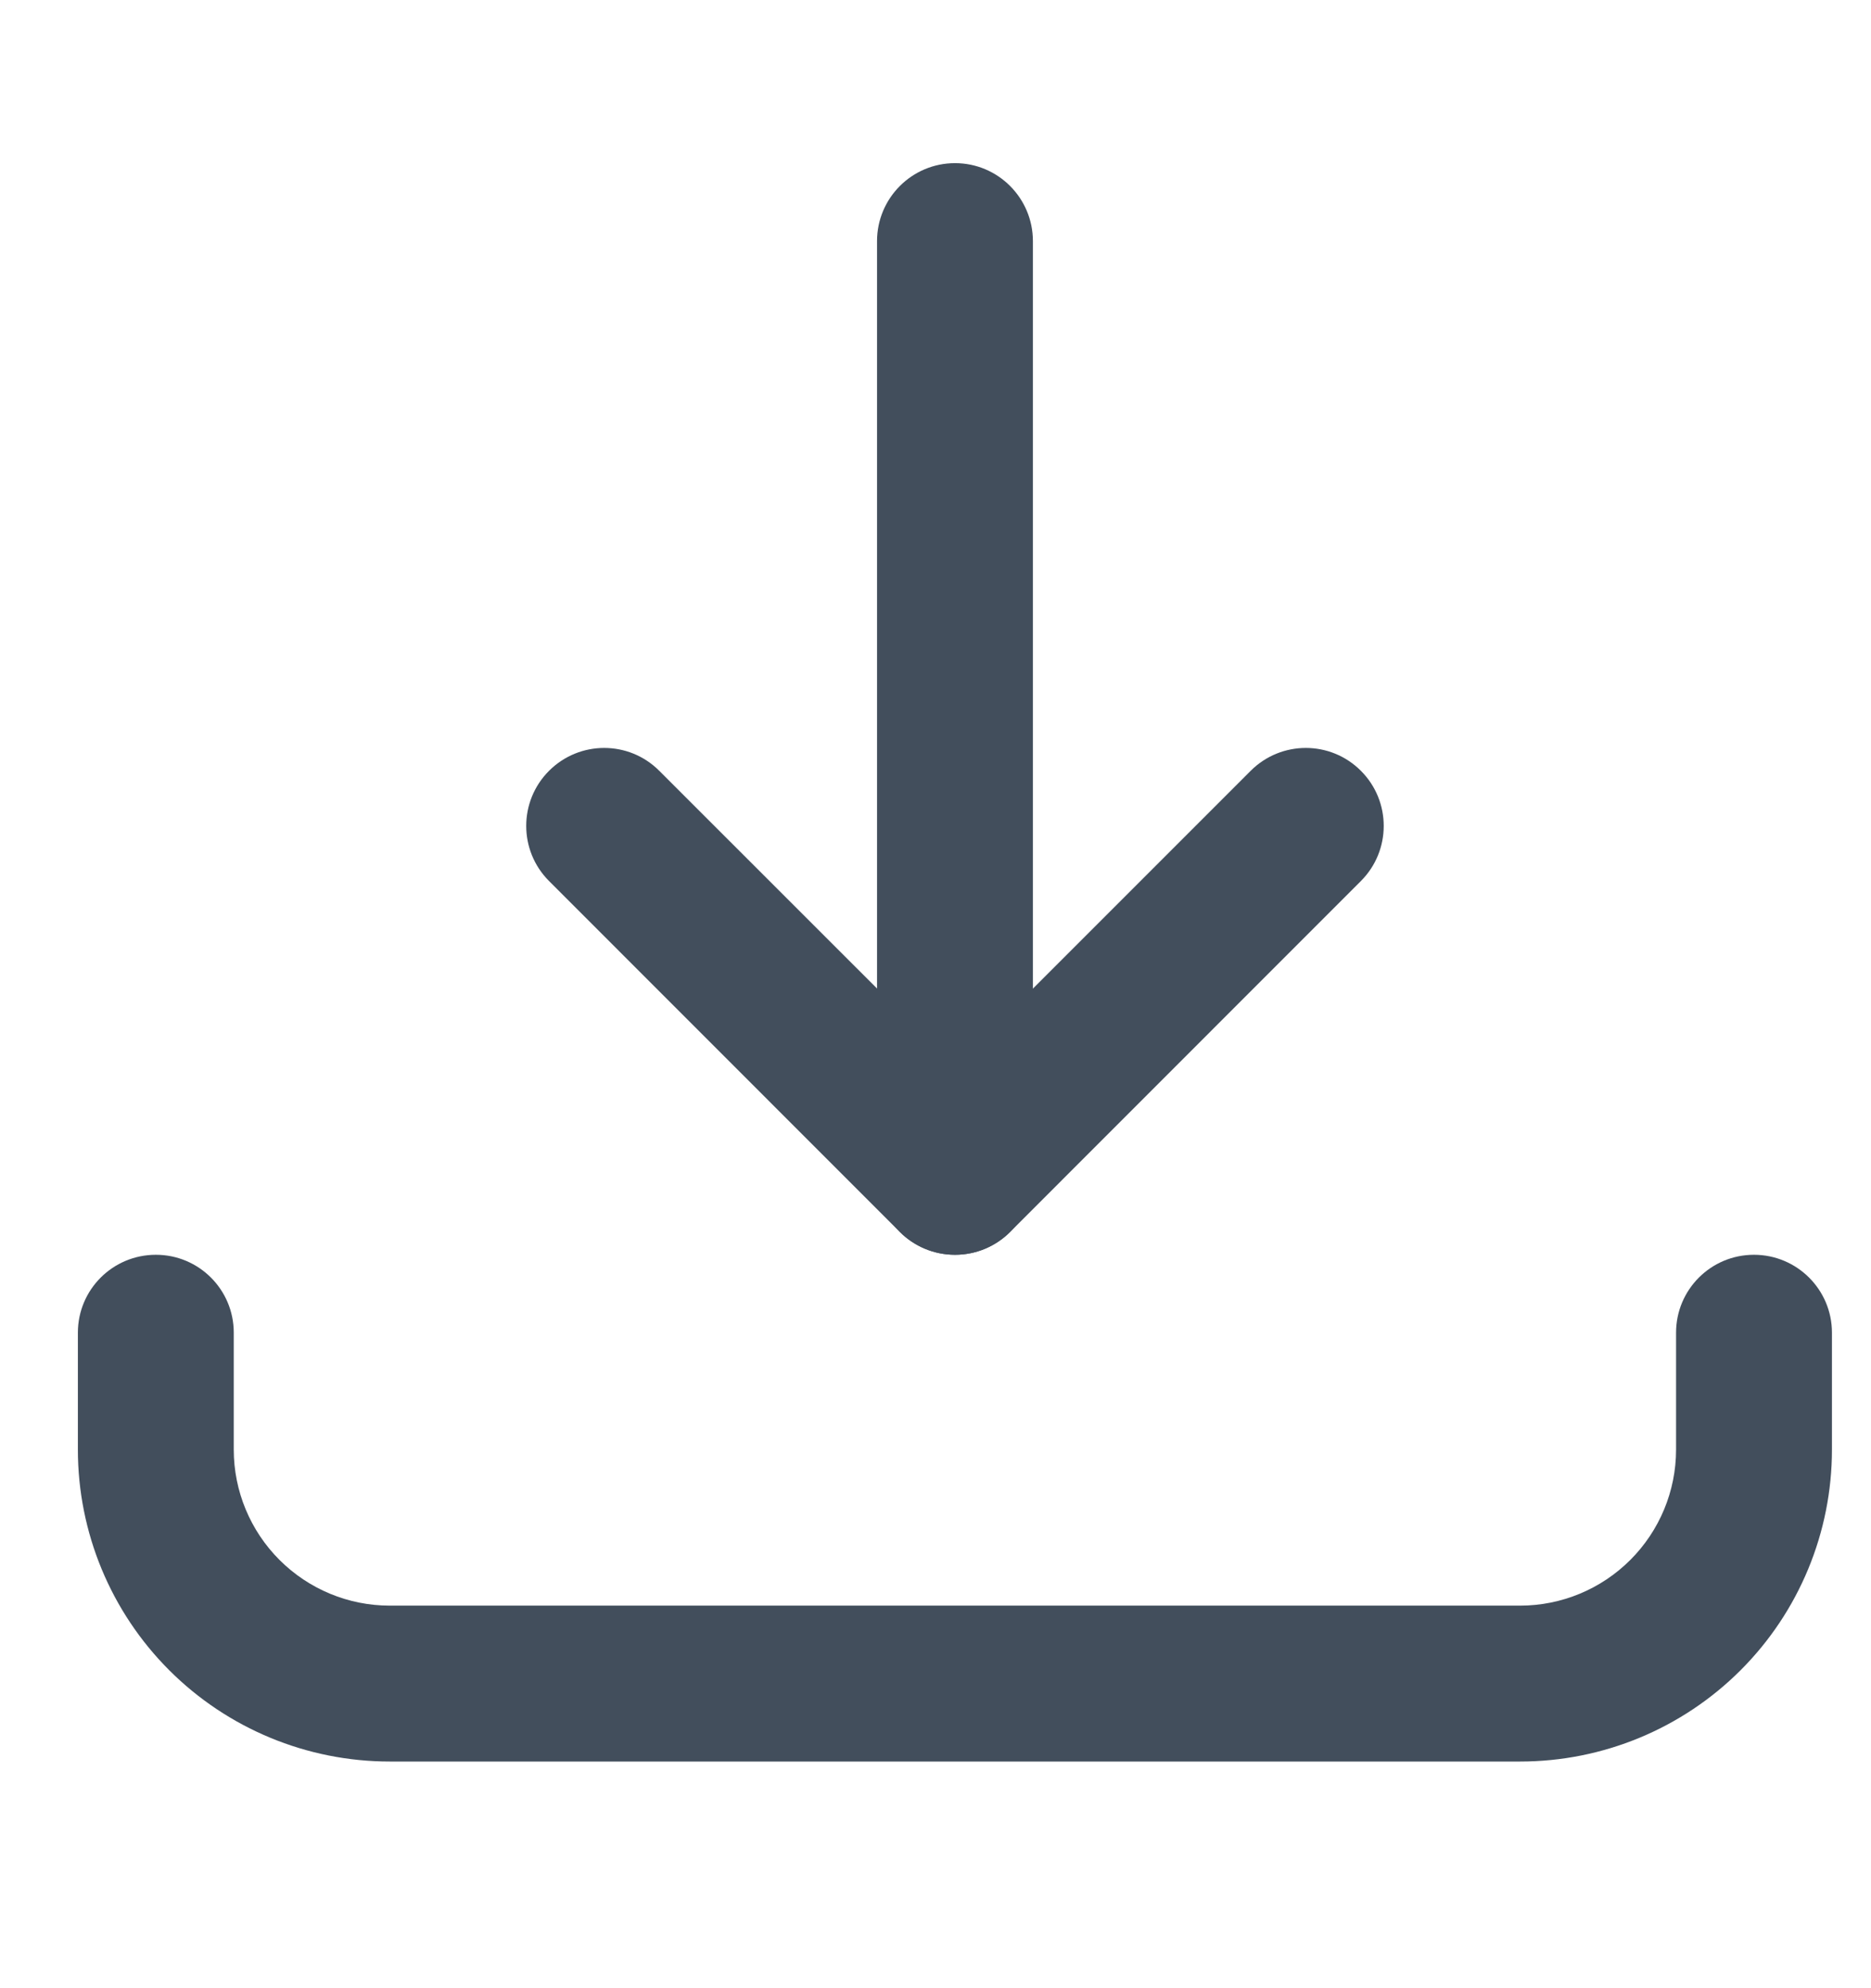
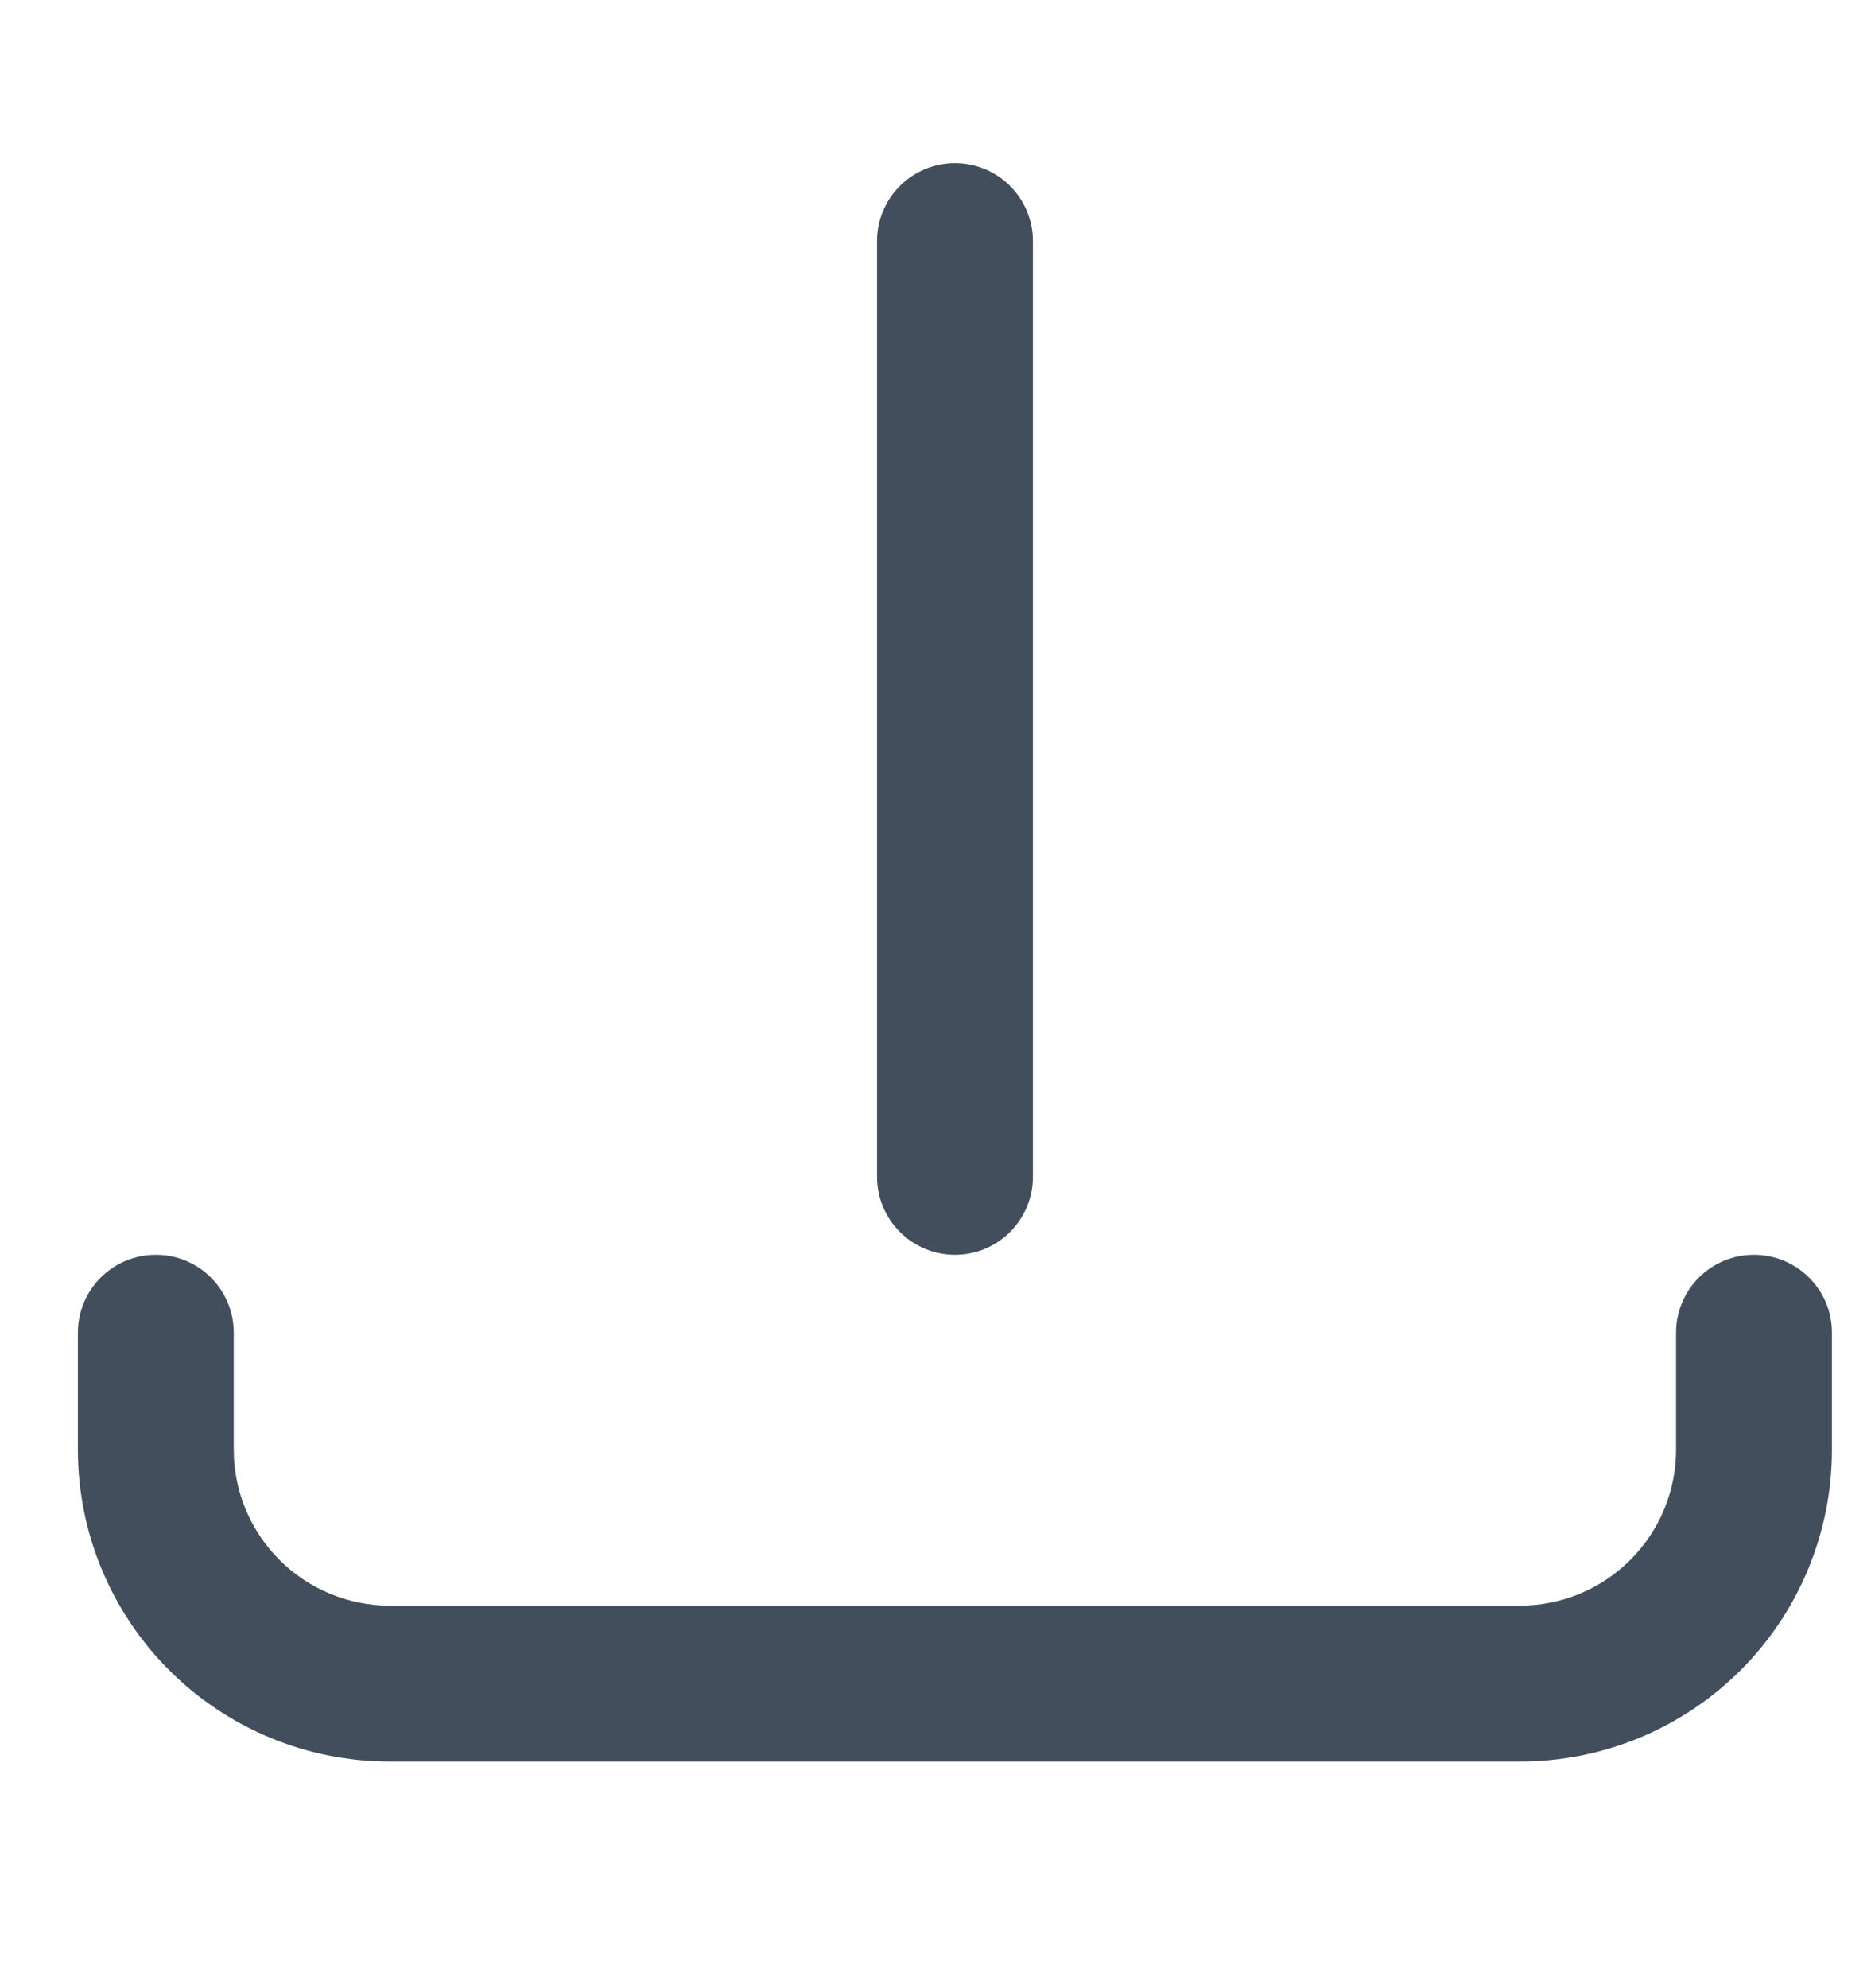
<svg xmlns="http://www.w3.org/2000/svg" width="16" height="17" viewBox="0 0 16 17" fill="none">
-   <path fill-rule="evenodd" clip-rule="evenodd" d="M4.695 6.591C4.956 6.33 5.378 6.33 5.638 6.591L8.167 9.119L10.695 6.591C10.956 6.33 11.378 6.33 11.638 6.591C11.898 6.851 11.898 7.273 11.638 7.533L8.638 10.534C8.513 10.659 8.343 10.729 8.167 10.729C7.99 10.729 7.82 10.659 7.695 10.534L4.695 7.533C4.435 7.273 4.435 6.851 4.695 6.591Z" fill="#424E5C" />
  <path fill-rule="evenodd" clip-rule="evenodd" d="M8.167 1.395C8.535 1.395 8.833 1.694 8.833 2.062V10.062C8.833 10.43 8.535 10.729 8.167 10.729C7.798 10.729 7.5 10.43 7.5 10.062V2.062C7.5 1.694 7.798 1.395 8.167 1.395Z" fill="#424E5C" />
  <path fill-rule="evenodd" clip-rule="evenodd" d="M1.333 10.729C1.701 10.729 1.999 11.027 1.999 11.395V12.395C1.999 12.749 2.14 13.088 2.39 13.338C2.64 13.588 2.979 13.729 3.333 13.729H12.999C13.353 13.729 13.692 13.588 13.942 13.338C14.192 13.088 14.333 12.749 14.333 12.395V11.395C14.333 11.027 14.631 10.729 14.999 10.729C15.367 10.729 15.666 11.027 15.666 11.395V12.395C15.666 13.103 15.385 13.781 14.885 14.281C14.385 14.781 13.707 15.062 12.999 15.062H3.333C2.625 15.062 1.947 14.781 1.447 14.281C0.947 13.781 0.666 13.103 0.666 12.395V11.395C0.666 11.027 0.964 10.729 1.333 10.729Z" fill="#424E5C" />
</svg>